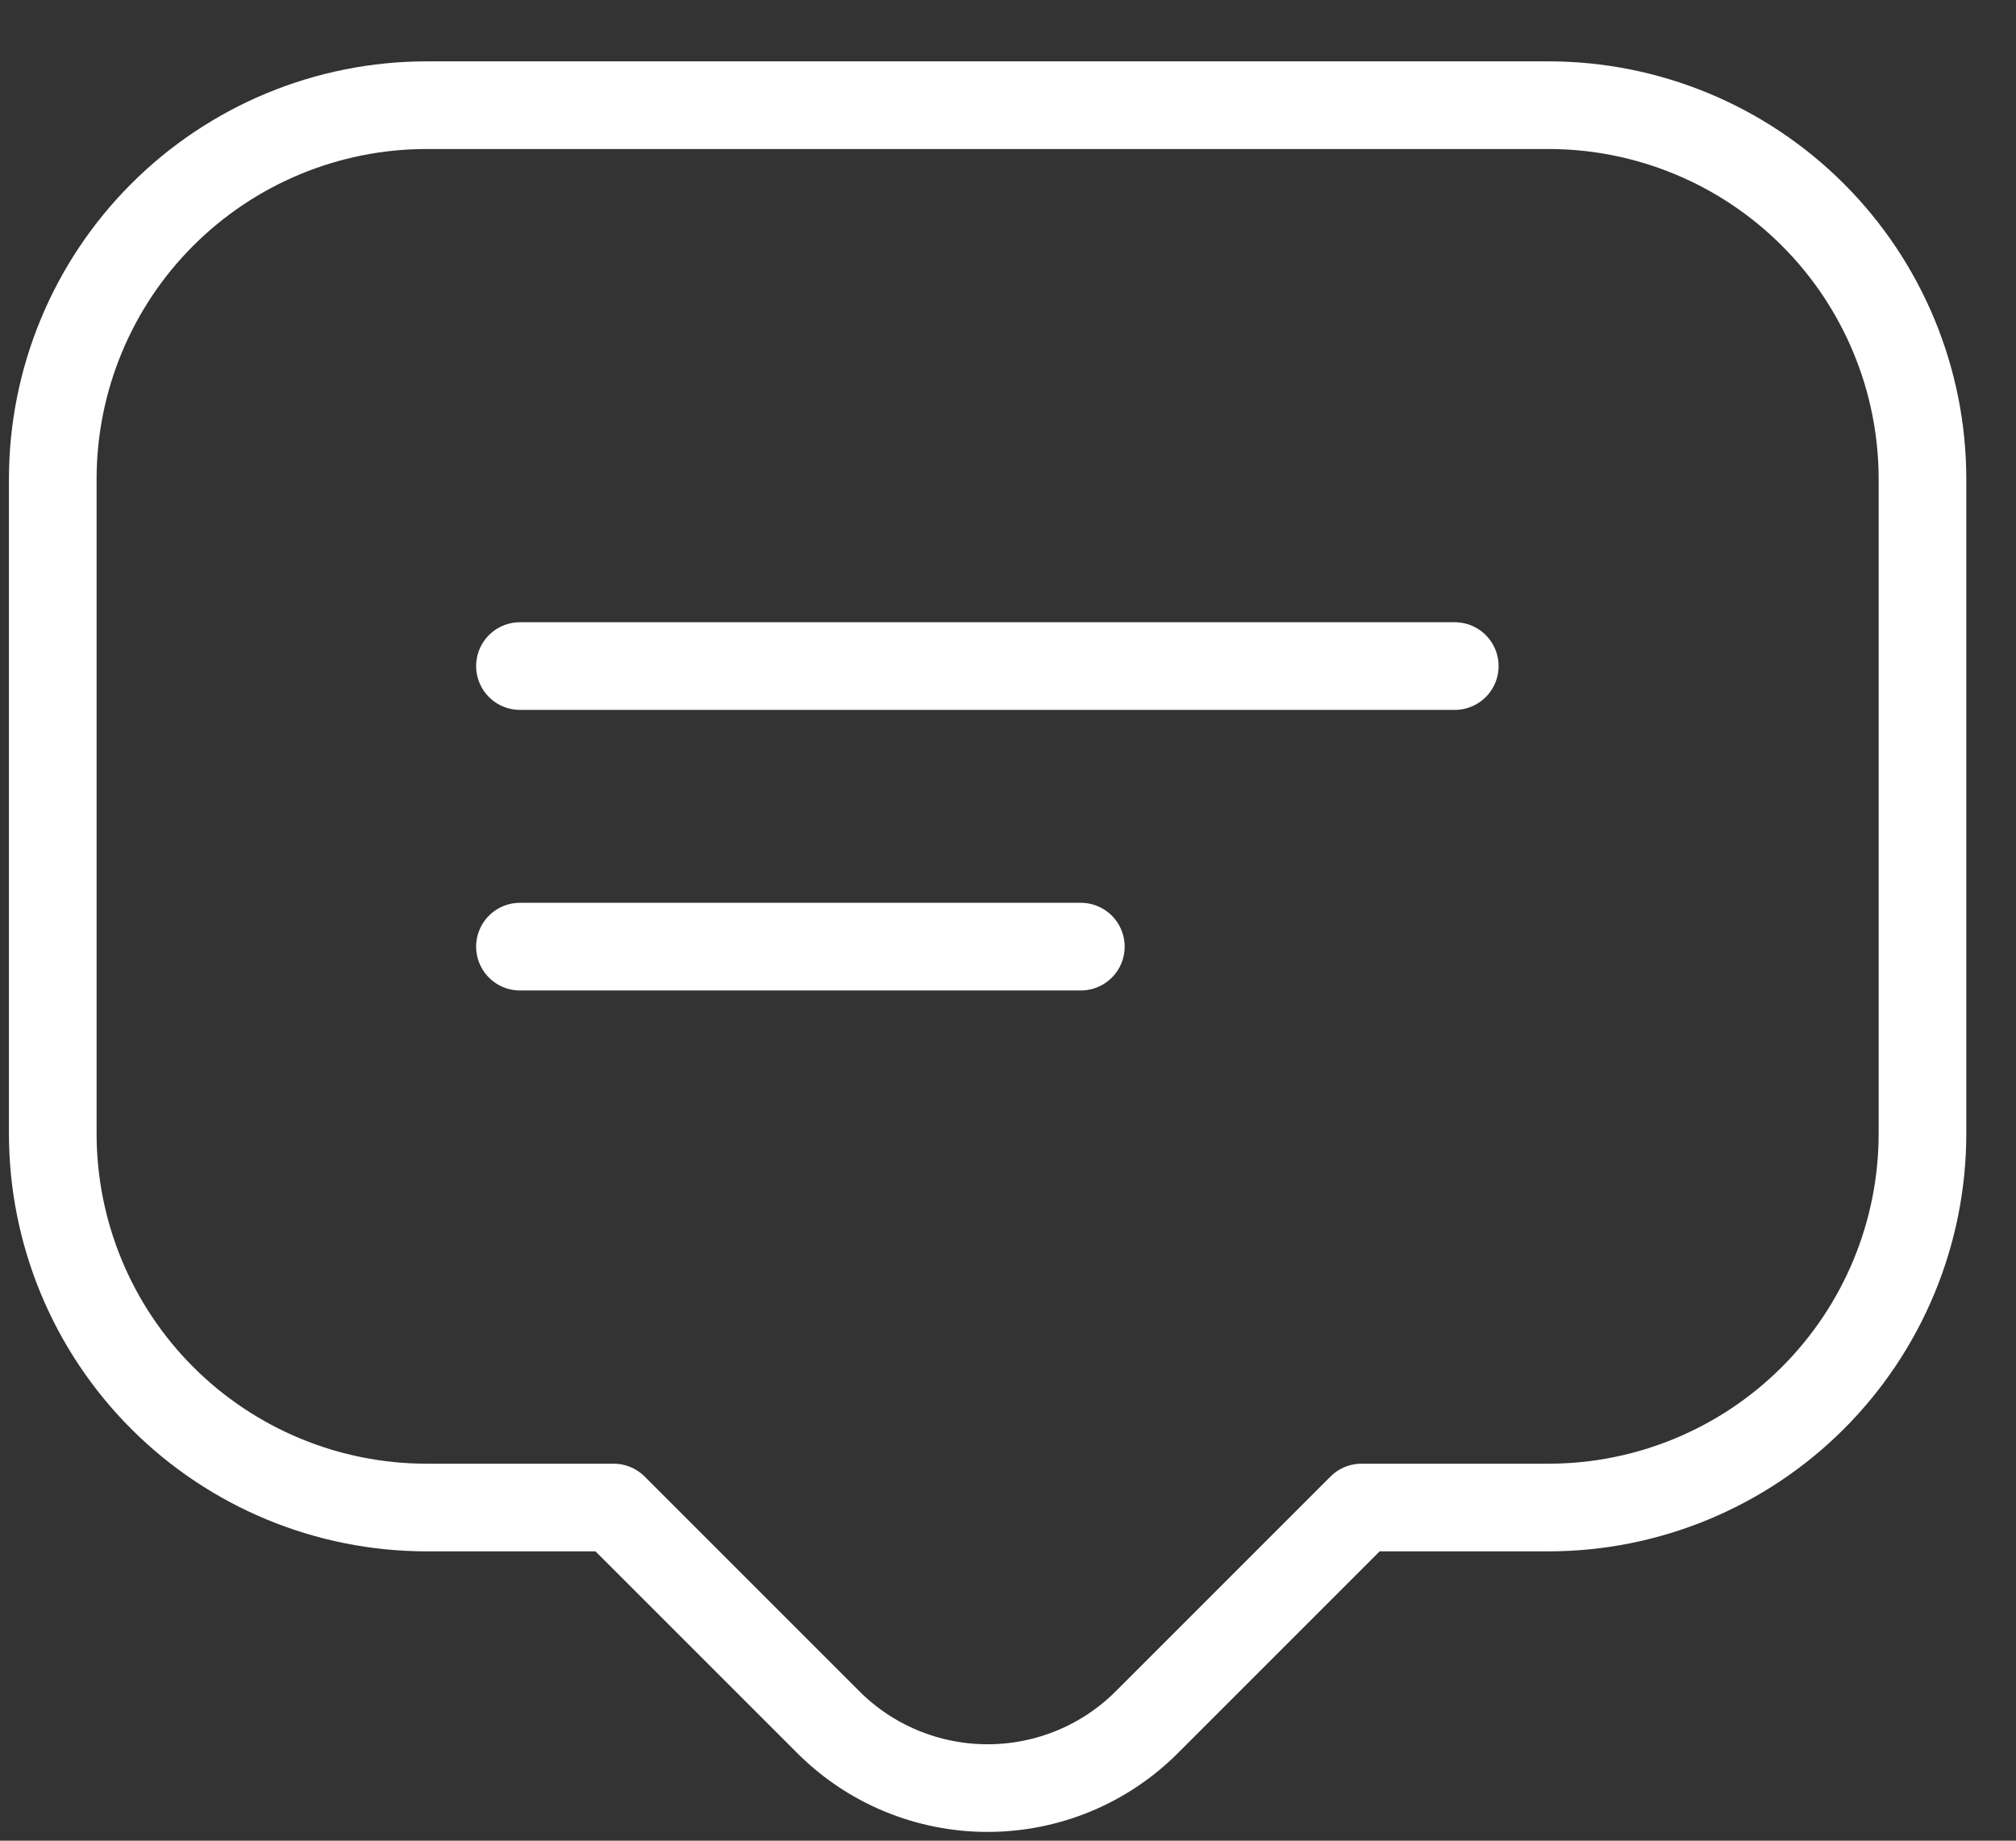
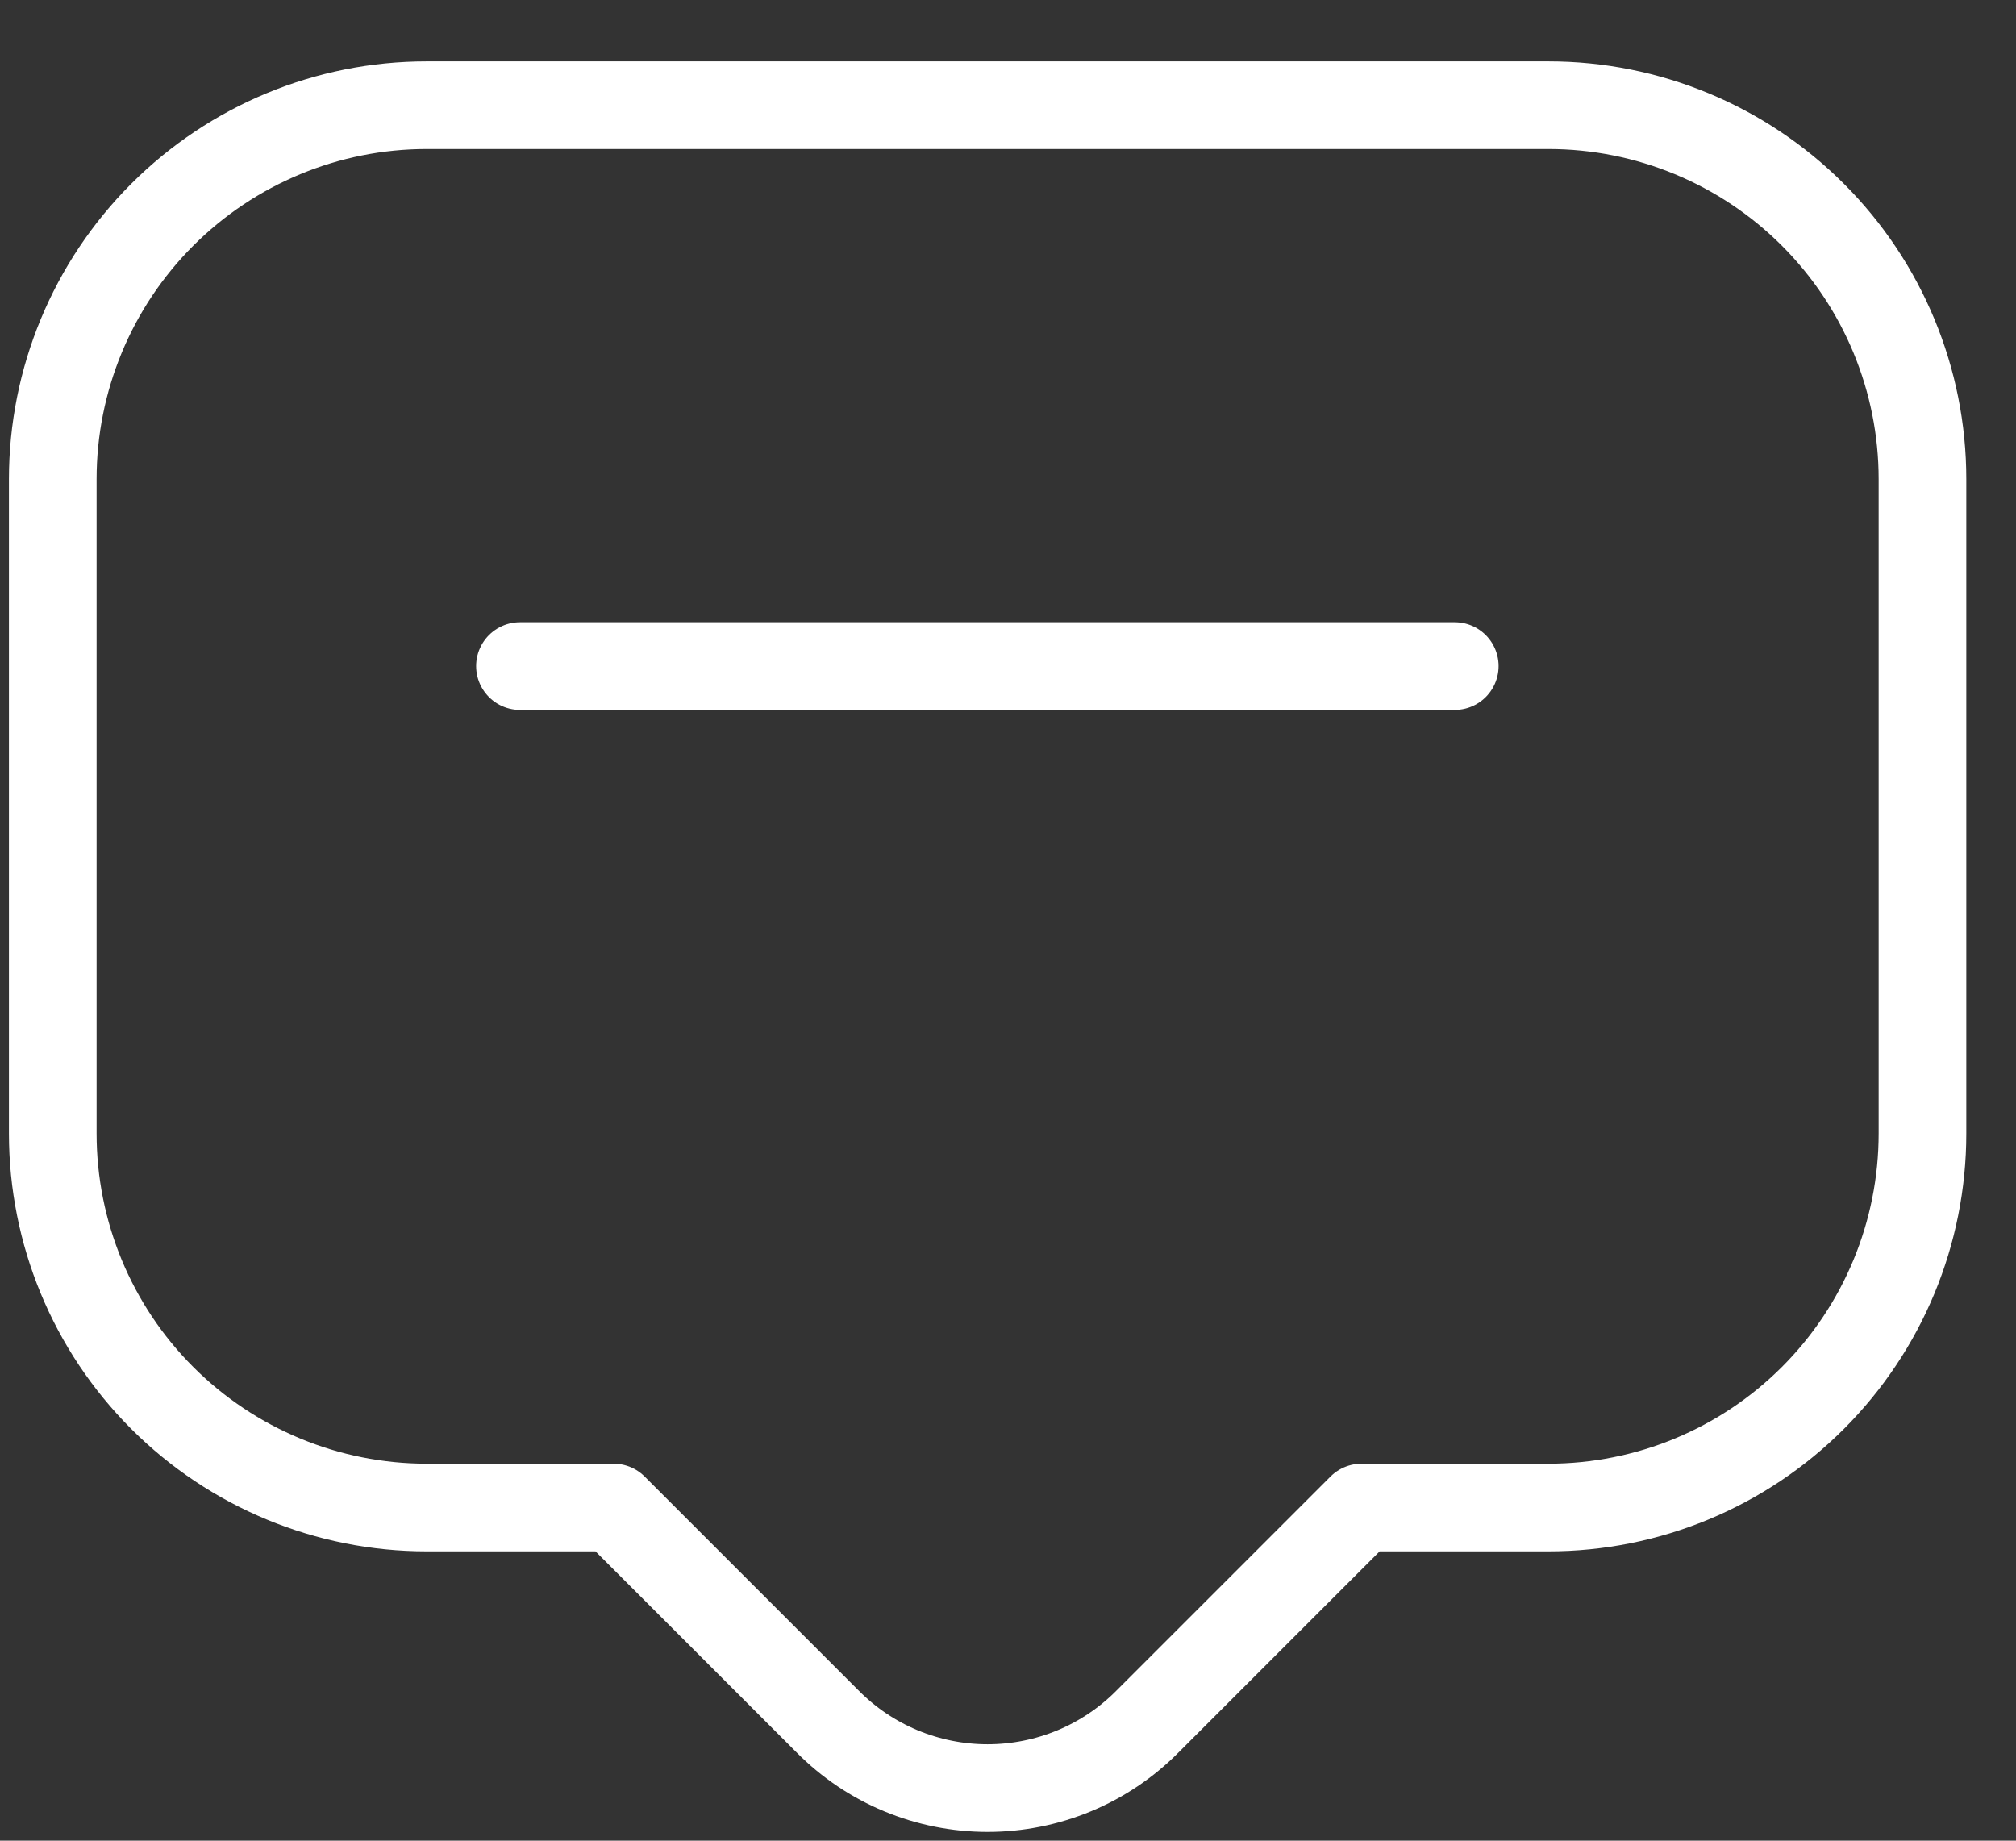
<svg xmlns="http://www.w3.org/2000/svg" width="23" height="21" viewBox="0 0 23 21" fill="none">
  <rect x="0" y="0" width="23" height="21" fill="#333333" stroke="none" />
  <path d="M7.001 17.199L9.443 19.641C9.682 19.882 9.966 20.073 10.279 20.203C10.592 20.333 10.928 20.4 11.267 20.4C11.606 20.4 11.942 20.333 12.255 20.203C12.568 20.073 12.852 19.882 13.091 19.641L15.533 17.199H17.666C18.798 17.199 19.883 16.749 20.683 15.949C21.483 15.149 21.933 14.064 21.933 12.932V5.466C21.933 4.335 21.483 3.25 20.683 2.45C19.883 1.65 18.798 1.2 17.666 1.2H4.868C3.736 1.2 2.651 1.65 1.851 2.45C1.051 3.25 0.602 4.335 0.602 5.466V12.932C0.602 14.064 1.051 15.149 1.851 15.949C2.651 16.749 3.736 17.199 4.868 17.199H7.001Z" stroke="white" stroke-linecap="round" stroke-linejoin="round" />
  <path d="M16.597 7.599H5.932" stroke="white" stroke-linecap="round" stroke-linejoin="round" />
-   <path d="M12.331 10.8H5.932" stroke="white" stroke-linecap="round" stroke-linejoin="round" />
</svg>